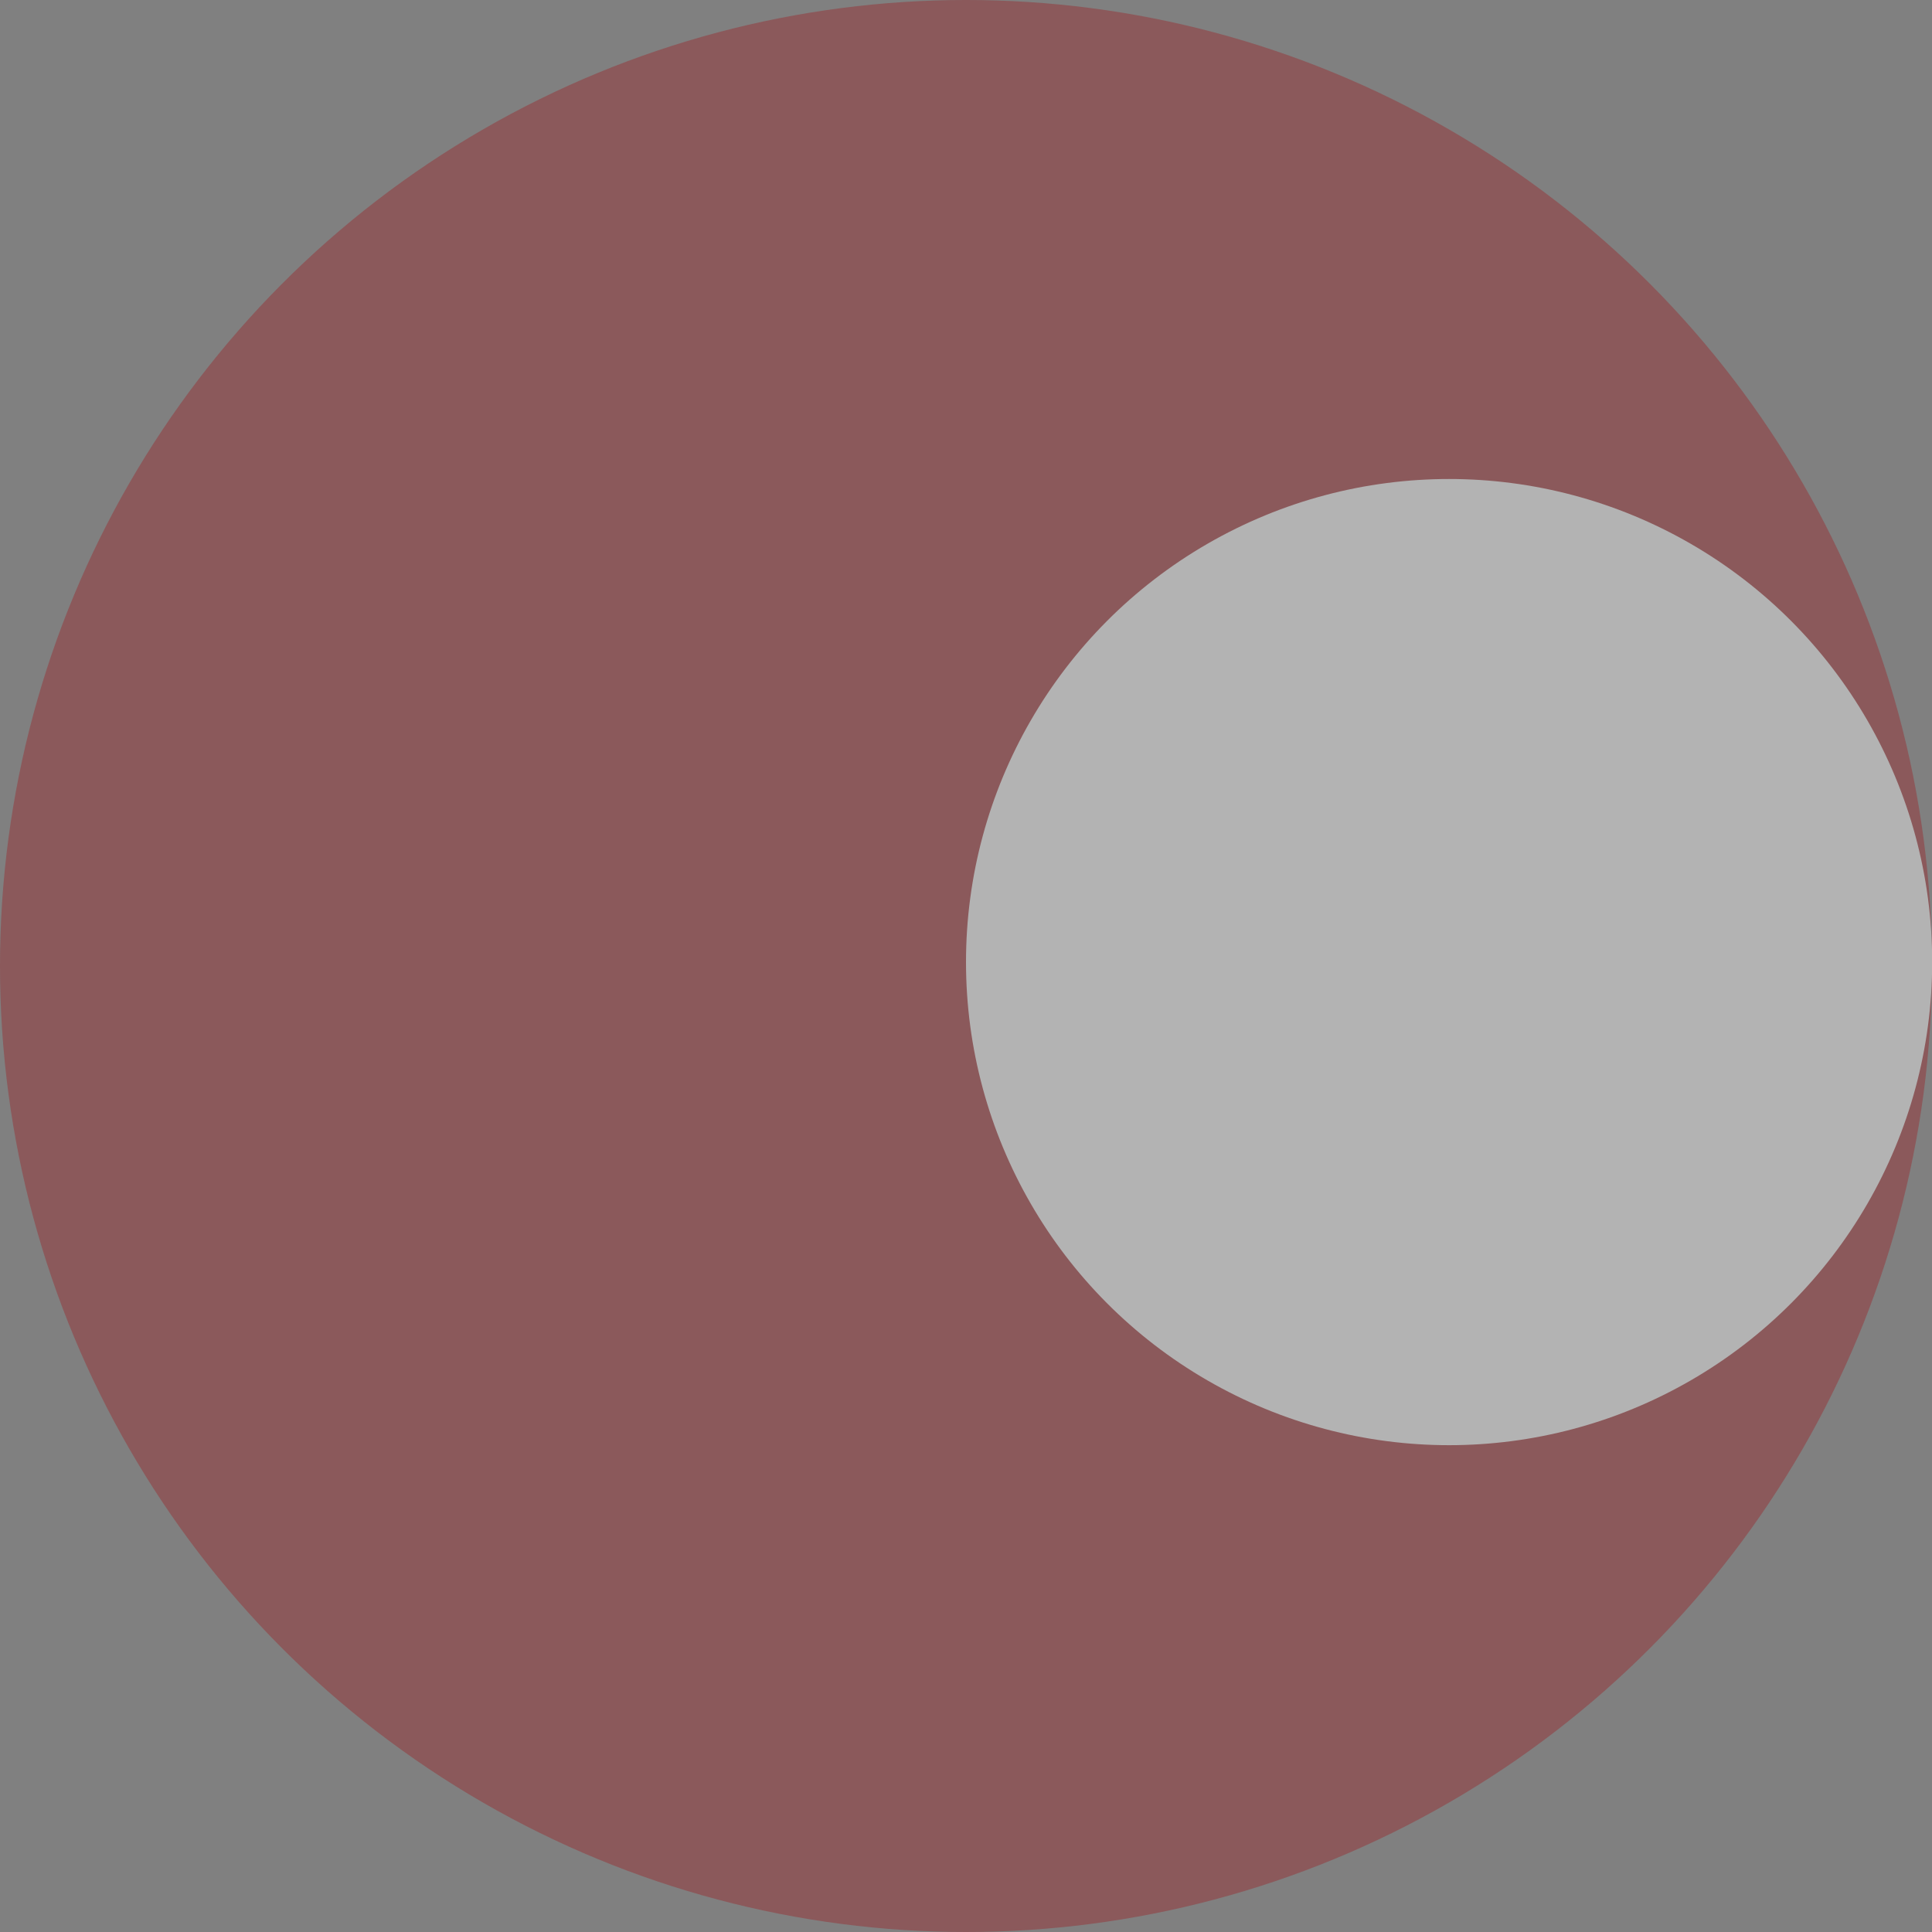
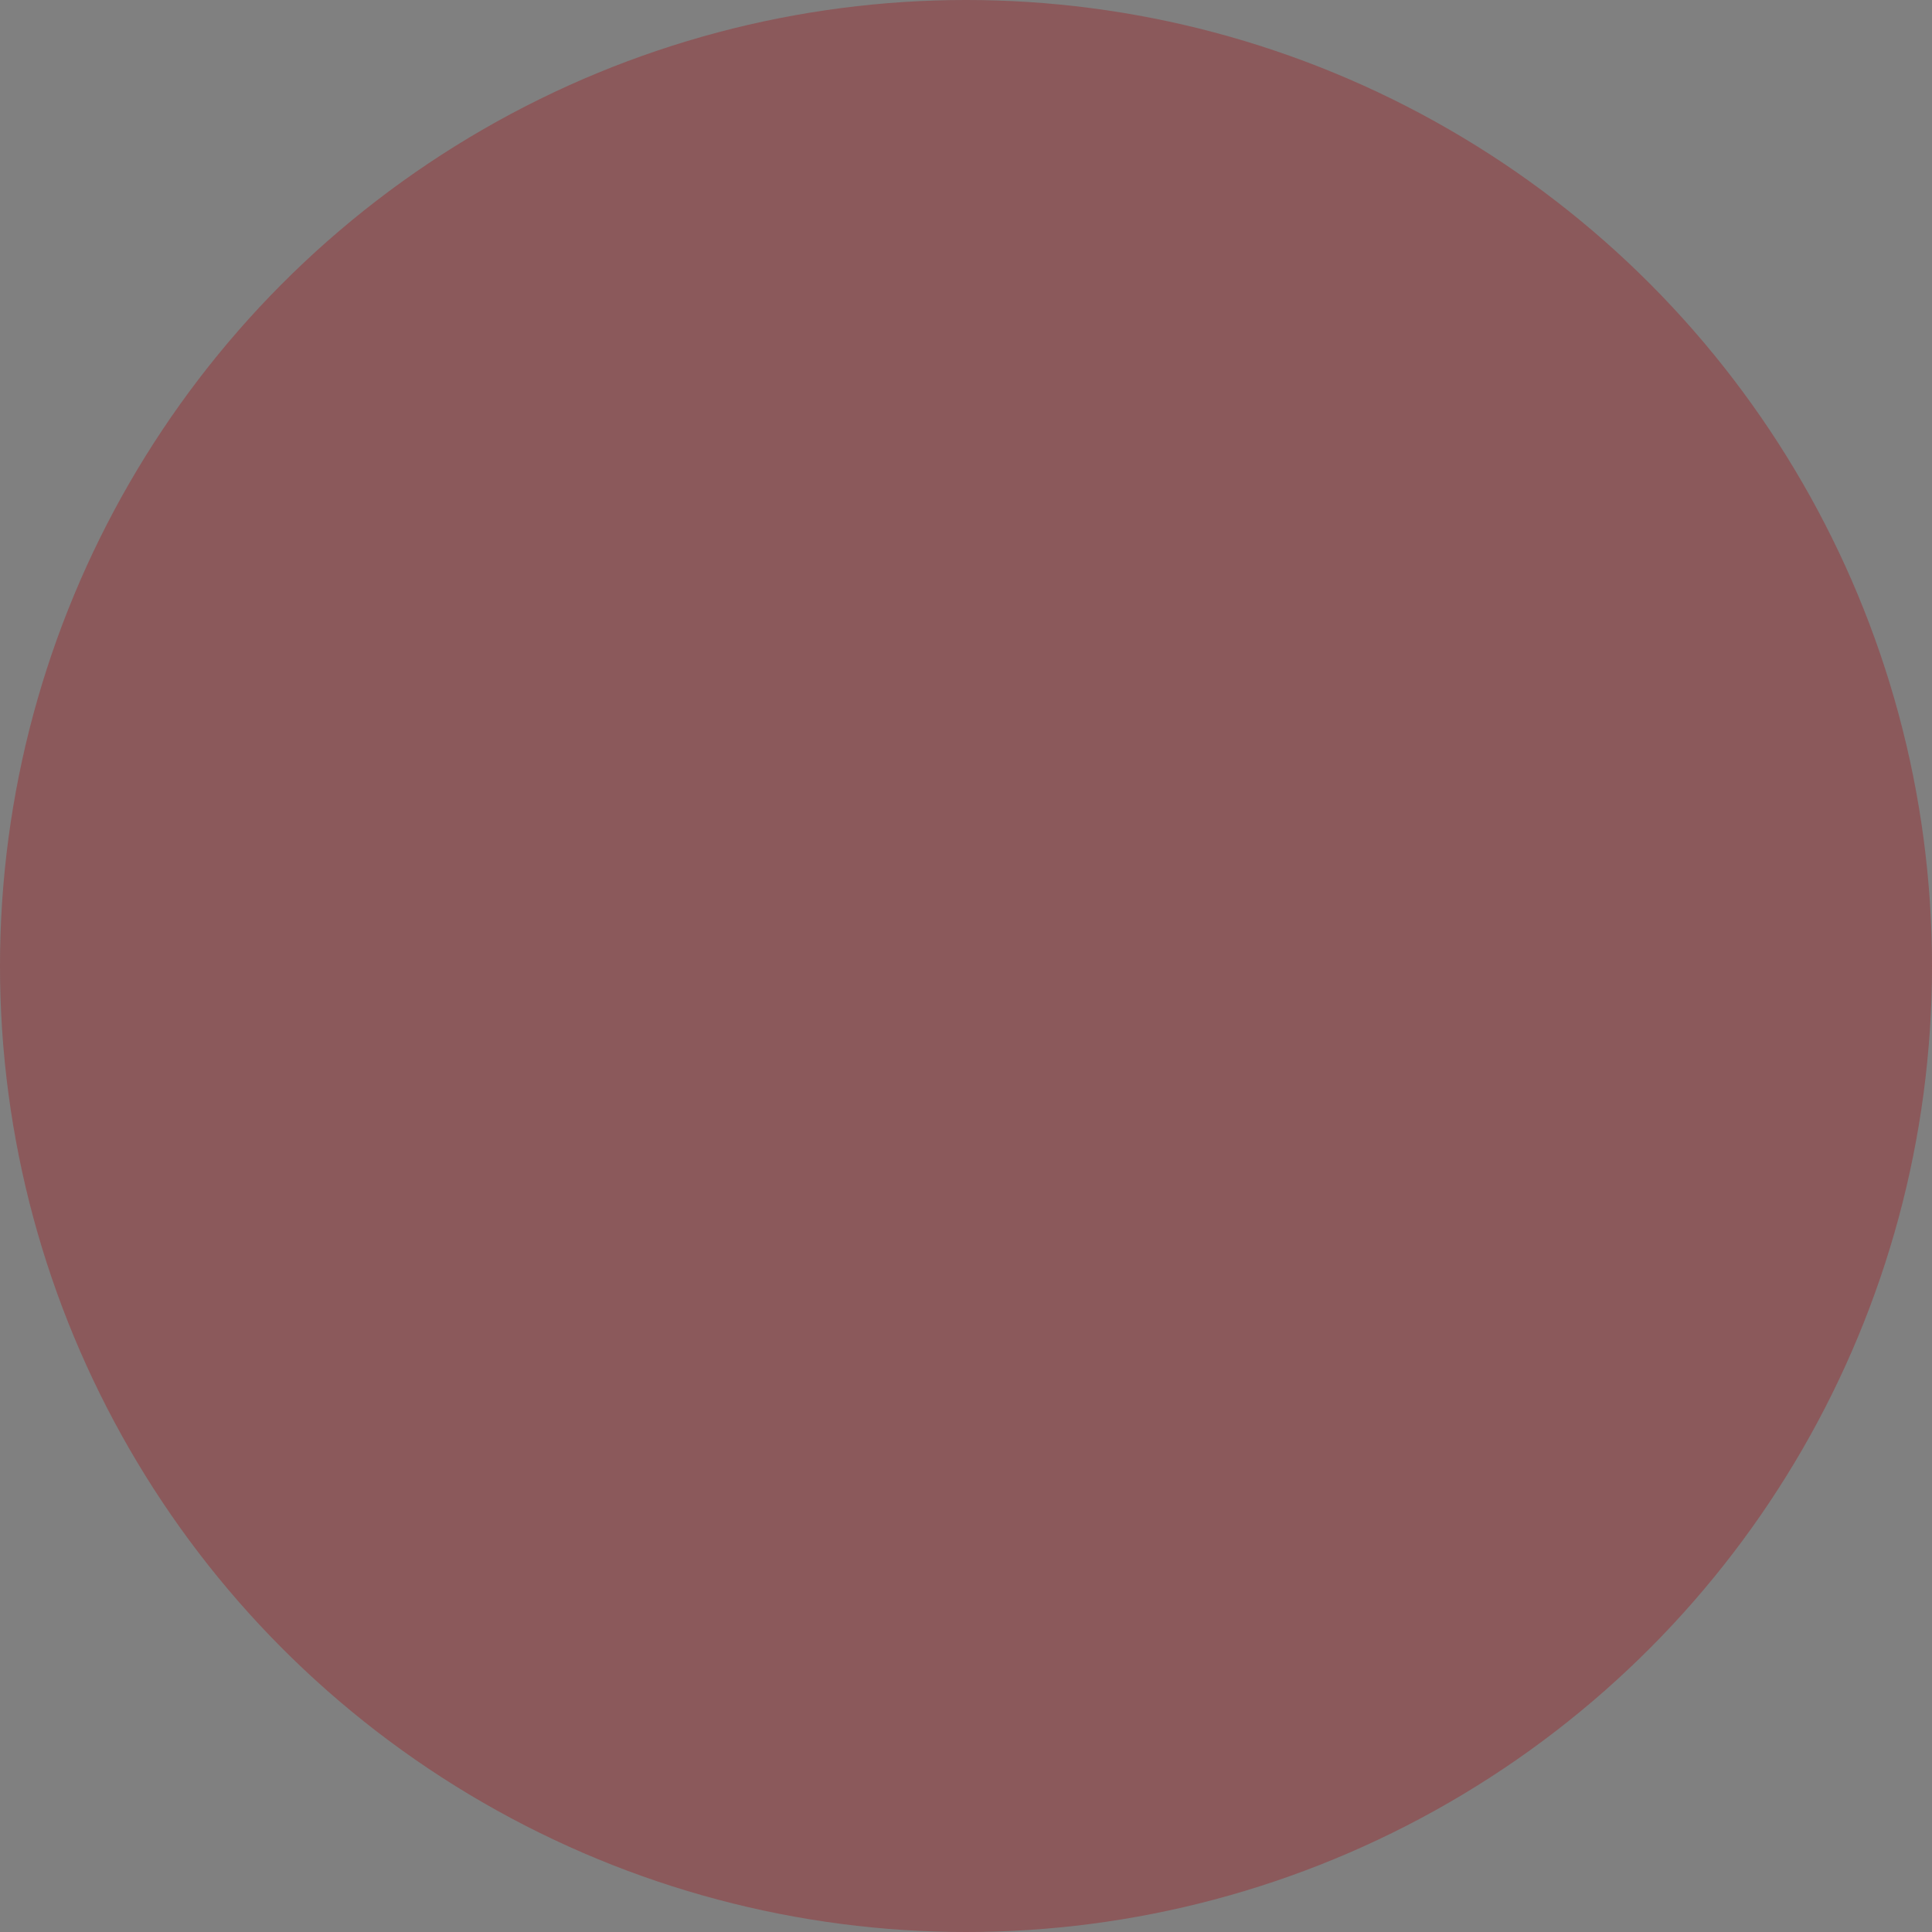
<svg xmlns="http://www.w3.org/2000/svg" id="_レイヤー_2" data-name="レイヤー 2" viewBox="0 0 108.82 108.82">
  <rect x="0" y="0" width="108.82" height="108.82" fill="#808080" stroke="none" />
  <defs>
    <style>
      .cls-1 {
        fill: #9c1e23;
      }

      .cls-2 {
        fill: #fff;
      }

      .cls-3 {
        opacity: .4;
      }
    </style>
  </defs>
  <g id="_レイヤー_1-2" data-name="レイヤー 1">
    <g class="cls-3">
      <circle class="cls-1" cx="54.41" cy="54.41" r="54.41" />
-       <circle class="cls-2" cx="81.62" cy="54.19" r="27.21" />
    </g>
  </g>
</svg>